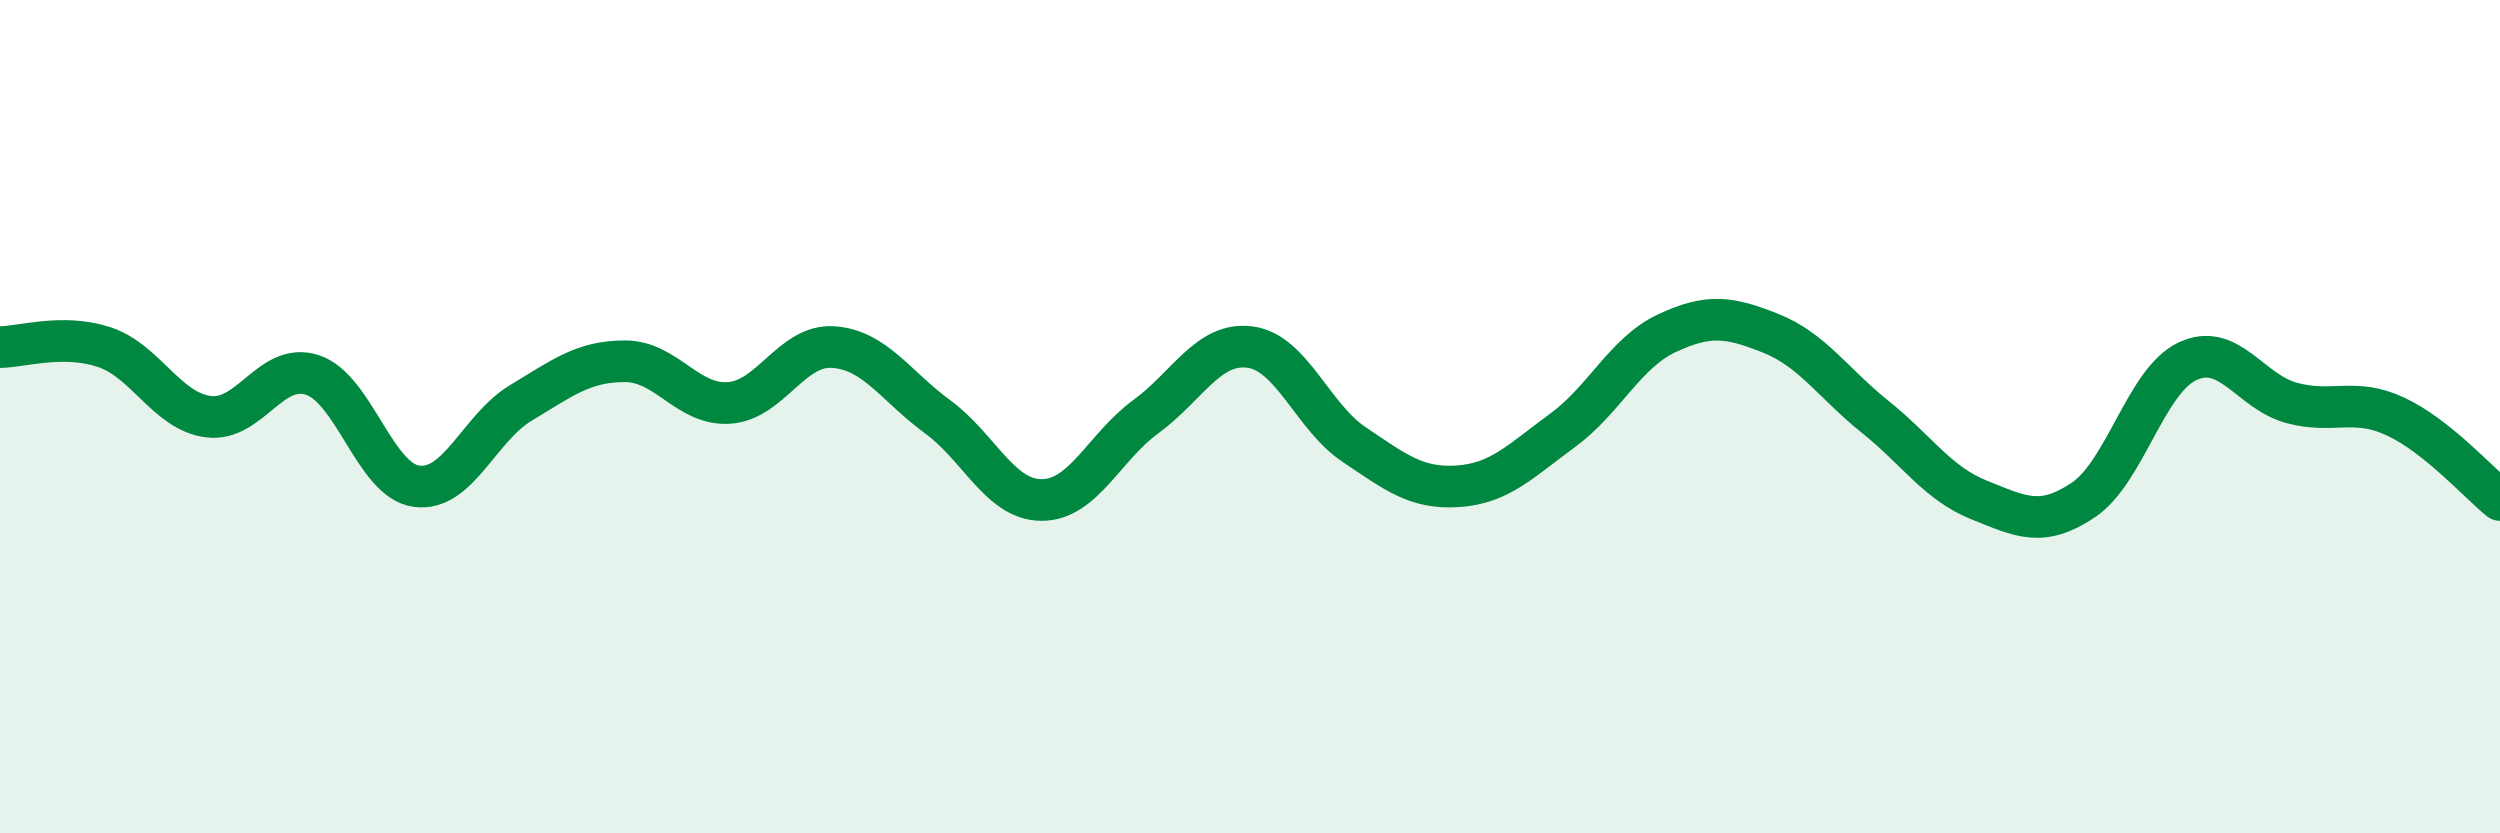
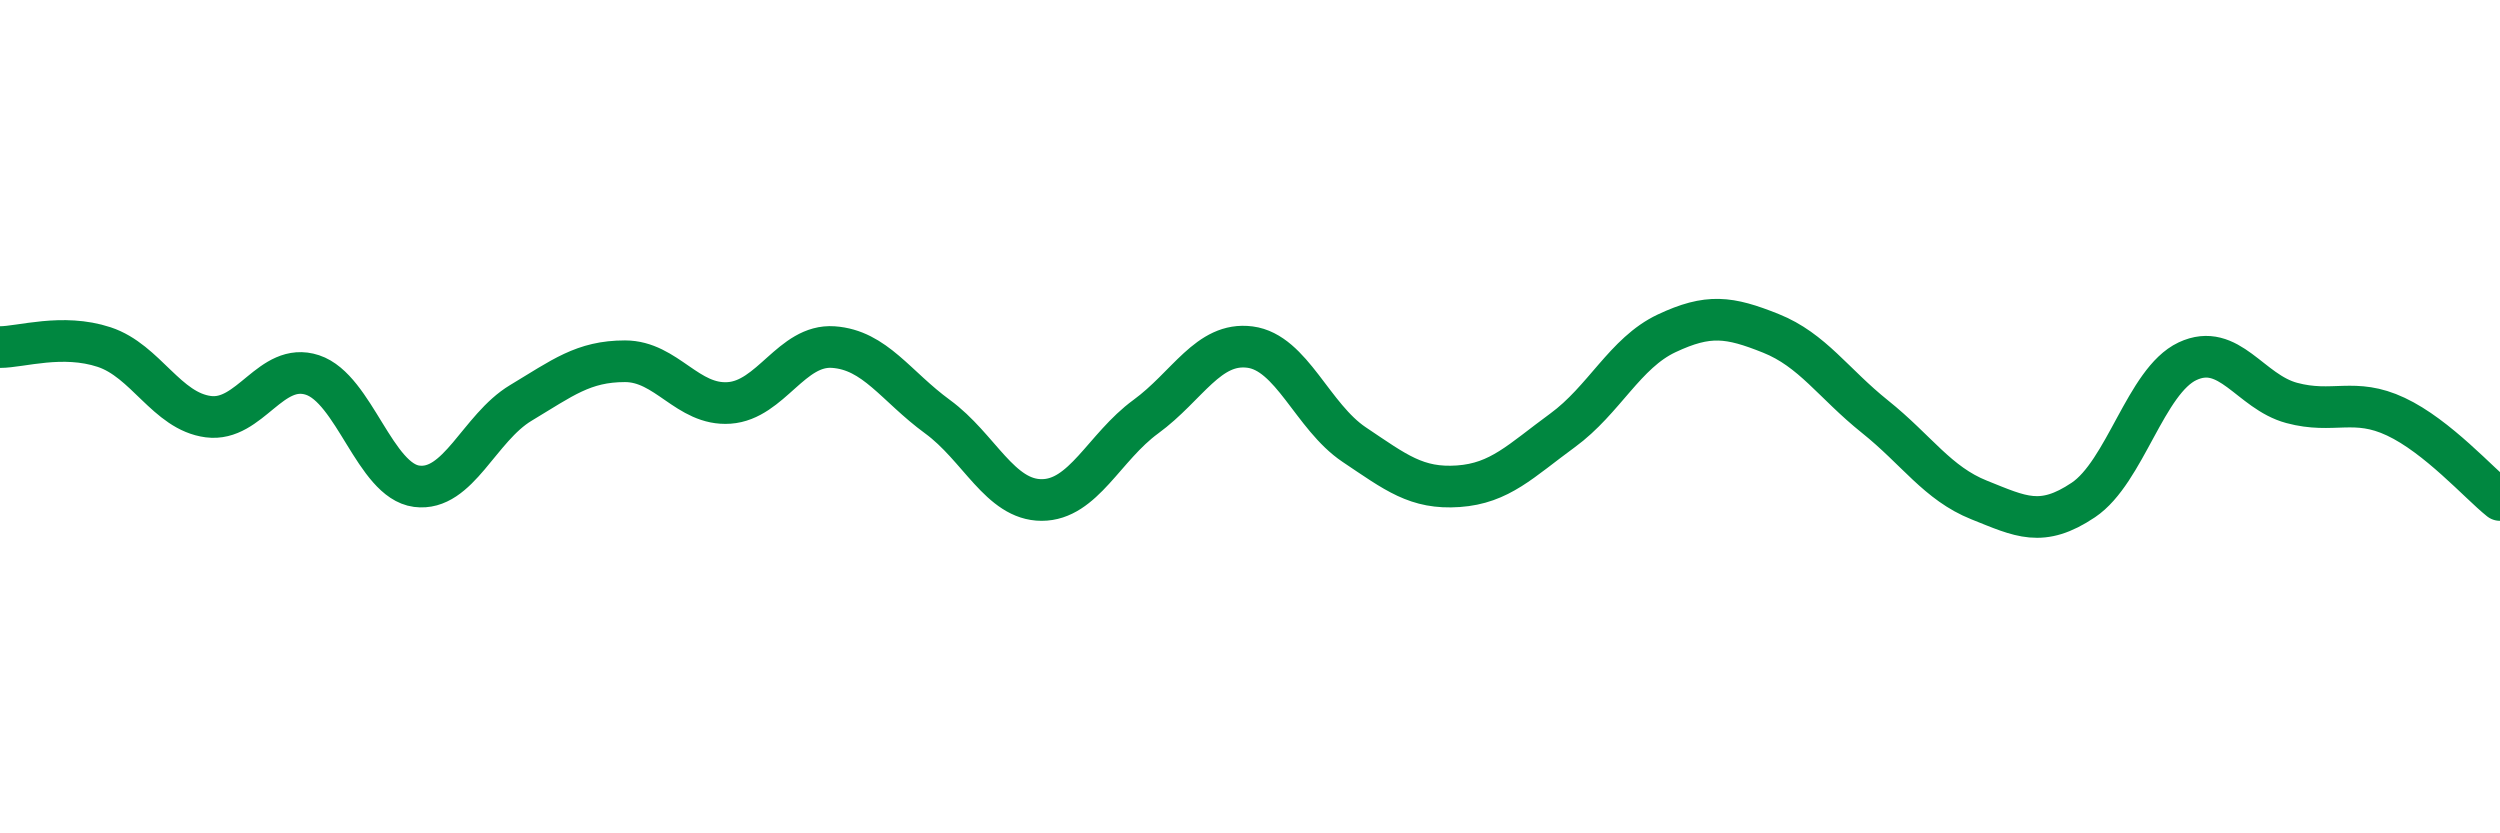
<svg xmlns="http://www.w3.org/2000/svg" width="60" height="20" viewBox="0 0 60 20">
-   <path d="M 0,8.33 C 0.5,8.33 1.5,8 2.5,8.33 C 3.5,8.66 4,9.87 5,10 C 6,10.13 6.5,8.67 7.5,9 C 8.5,9.33 9,11.54 10,11.67 C 11,11.8 11.5,10.27 12.5,9.67 C 13.5,9.07 14,8.67 15,8.67 C 16,8.67 16.5,9.74 17.5,9.67 C 18.5,9.6 19,8.26 20,8.33 C 21,8.4 21.5,9.27 22.5,10 C 23.5,10.73 24,12 25,12 C 26,12 26.5,10.73 27.5,10 C 28.5,9.27 29,8.2 30,8.33 C 31,8.46 31.5,10 32.5,10.67 C 33.5,11.34 34,11.74 35,11.67 C 36,11.6 36.5,11.06 37.5,10.33 C 38.5,9.6 39,8.47 40,8 C 41,7.53 41.5,7.6 42.5,8 C 43.5,8.4 44,9.2 45,10 C 46,10.8 46.5,11.6 47.5,12 C 48.5,12.4 49,12.67 50,12 C 51,11.33 51.5,9.14 52.5,8.67 C 53.5,8.2 54,9.4 55,9.67 C 56,9.94 56.5,9.53 57.5,10 C 58.5,10.47 59.5,11.6 60,12L60 20L0 20Z" fill="#008740" opacity="0.1" stroke-linecap="round" stroke-linejoin="round" />
  <path d="M 0,8.33 C 0.5,8.33 1.5,8 2.5,8.33 C 3.5,8.66 4,9.87 5,10 C 6,10.13 6.5,8.67 7.5,9 C 8.5,9.33 9,11.54 10,11.67 C 11,11.8 11.5,10.27 12.5,9.67 C 13.5,9.07 14,8.67 15,8.67 C 16,8.67 16.5,9.74 17.5,9.67 C 18.5,9.6 19,8.26 20,8.33 C 21,8.4 21.5,9.27 22.5,10 C 23.5,10.73 24,12 25,12 C 26,12 26.5,10.73 27.5,10 C 28.5,9.27 29,8.2 30,8.33 C 31,8.46 31.5,10 32.5,10.67 C 33.5,11.34 34,11.74 35,11.67 C 36,11.6 36.5,11.06 37.5,10.33 C 38.5,9.6 39,8.47 40,8 C 41,7.53 41.5,7.6 42.5,8 C 43.5,8.4 44,9.2 45,10 C 46,10.8 46.5,11.6 47.5,12 C 48.5,12.4 49,12.67 50,12 C 51,11.33 51.5,9.14 52.5,8.67 C 53.5,8.2 54,9.4 55,9.67 C 56,9.94 56.5,9.53 57.5,10 C 58.5,10.47 59.5,11.6 60,12" stroke="#008740" stroke-width="1" fill="none" stroke-linecap="round" stroke-linejoin="round" />
</svg>